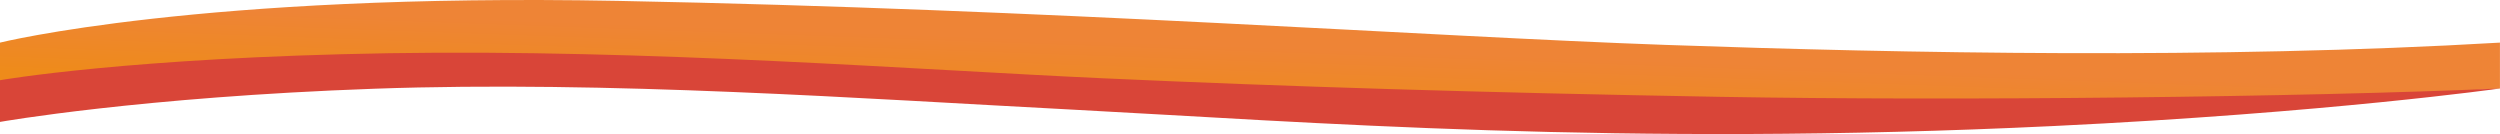
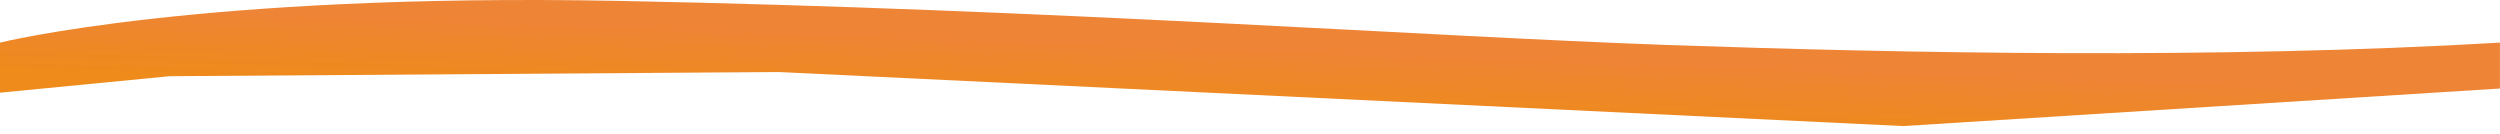
<svg xmlns="http://www.w3.org/2000/svg" id="Ebene_1" data-name="Ebene 1" viewBox="0 0 2501.58 134.19">
  <defs>
    <style>.cls-1{fill:url(#Unbenannter_Verlauf_6);}.cls-2{fill:#d94538;}</style>
    <linearGradient id="Unbenannter_Verlauf_6" x1="1250.12" y1="116.68" x2="1252.6" y2="47.25" gradientUnits="userSpaceOnUse">
      <stop offset="0" stop-color="#ee8b1a" />
      <stop offset="1" stop-color="#ee8436" />
    </linearGradient>
  </defs>
  <path class="cls-1" d="M1.13,43.39S201.48-6.41,619.21,1.63C1053.54,10,1430,37.33,1668,45.69s550.68,14.4,834.66-2.3V89.33l-597.2,37.58L780.59,72.83,170.86,77,1.13,93.5Z" transform="translate(-1.13 -0.75)" />
-   <path class="cls-2" d="M1.13,81S131.18,58.22,390.11,54s530.38,16.7,714.14,25.06,379.45,14.4,617.49,18.58,582.86.33,781-8.35c0,0-171.42,24.34-446.86,37.58-434.33,20.88-747.55-4.17-982.91-16.49C868.19,99.7,609.36,81.19,375.49,89.54S1.13,122.74,1.13,122.74Z" transform="translate(-1.13 -0.75)" />
</svg>